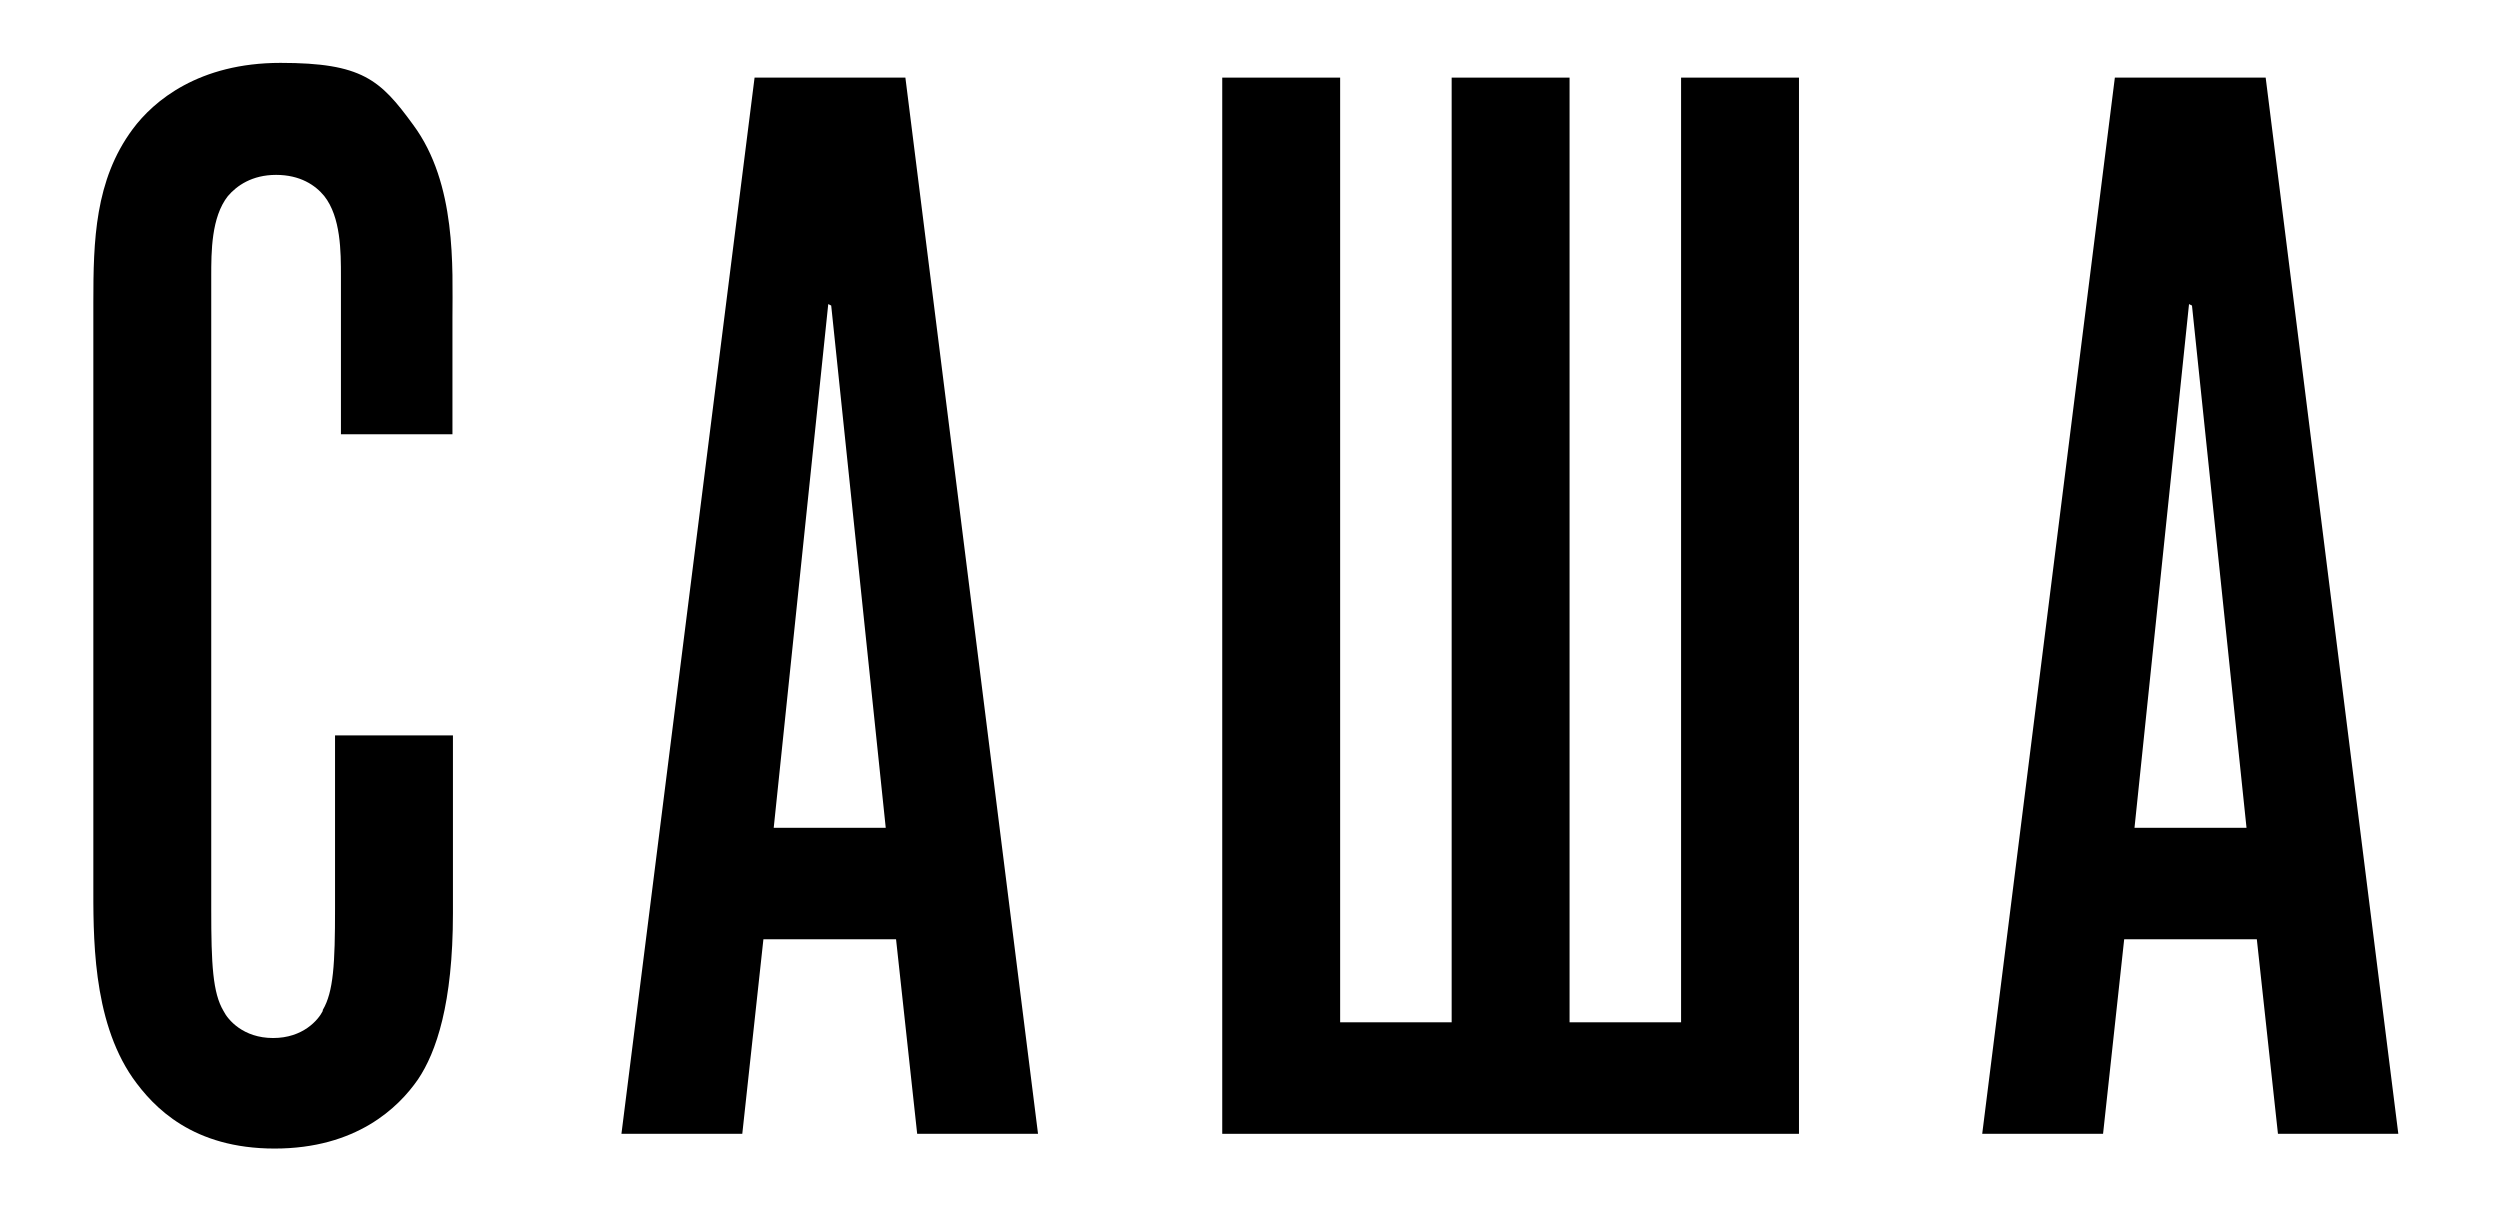
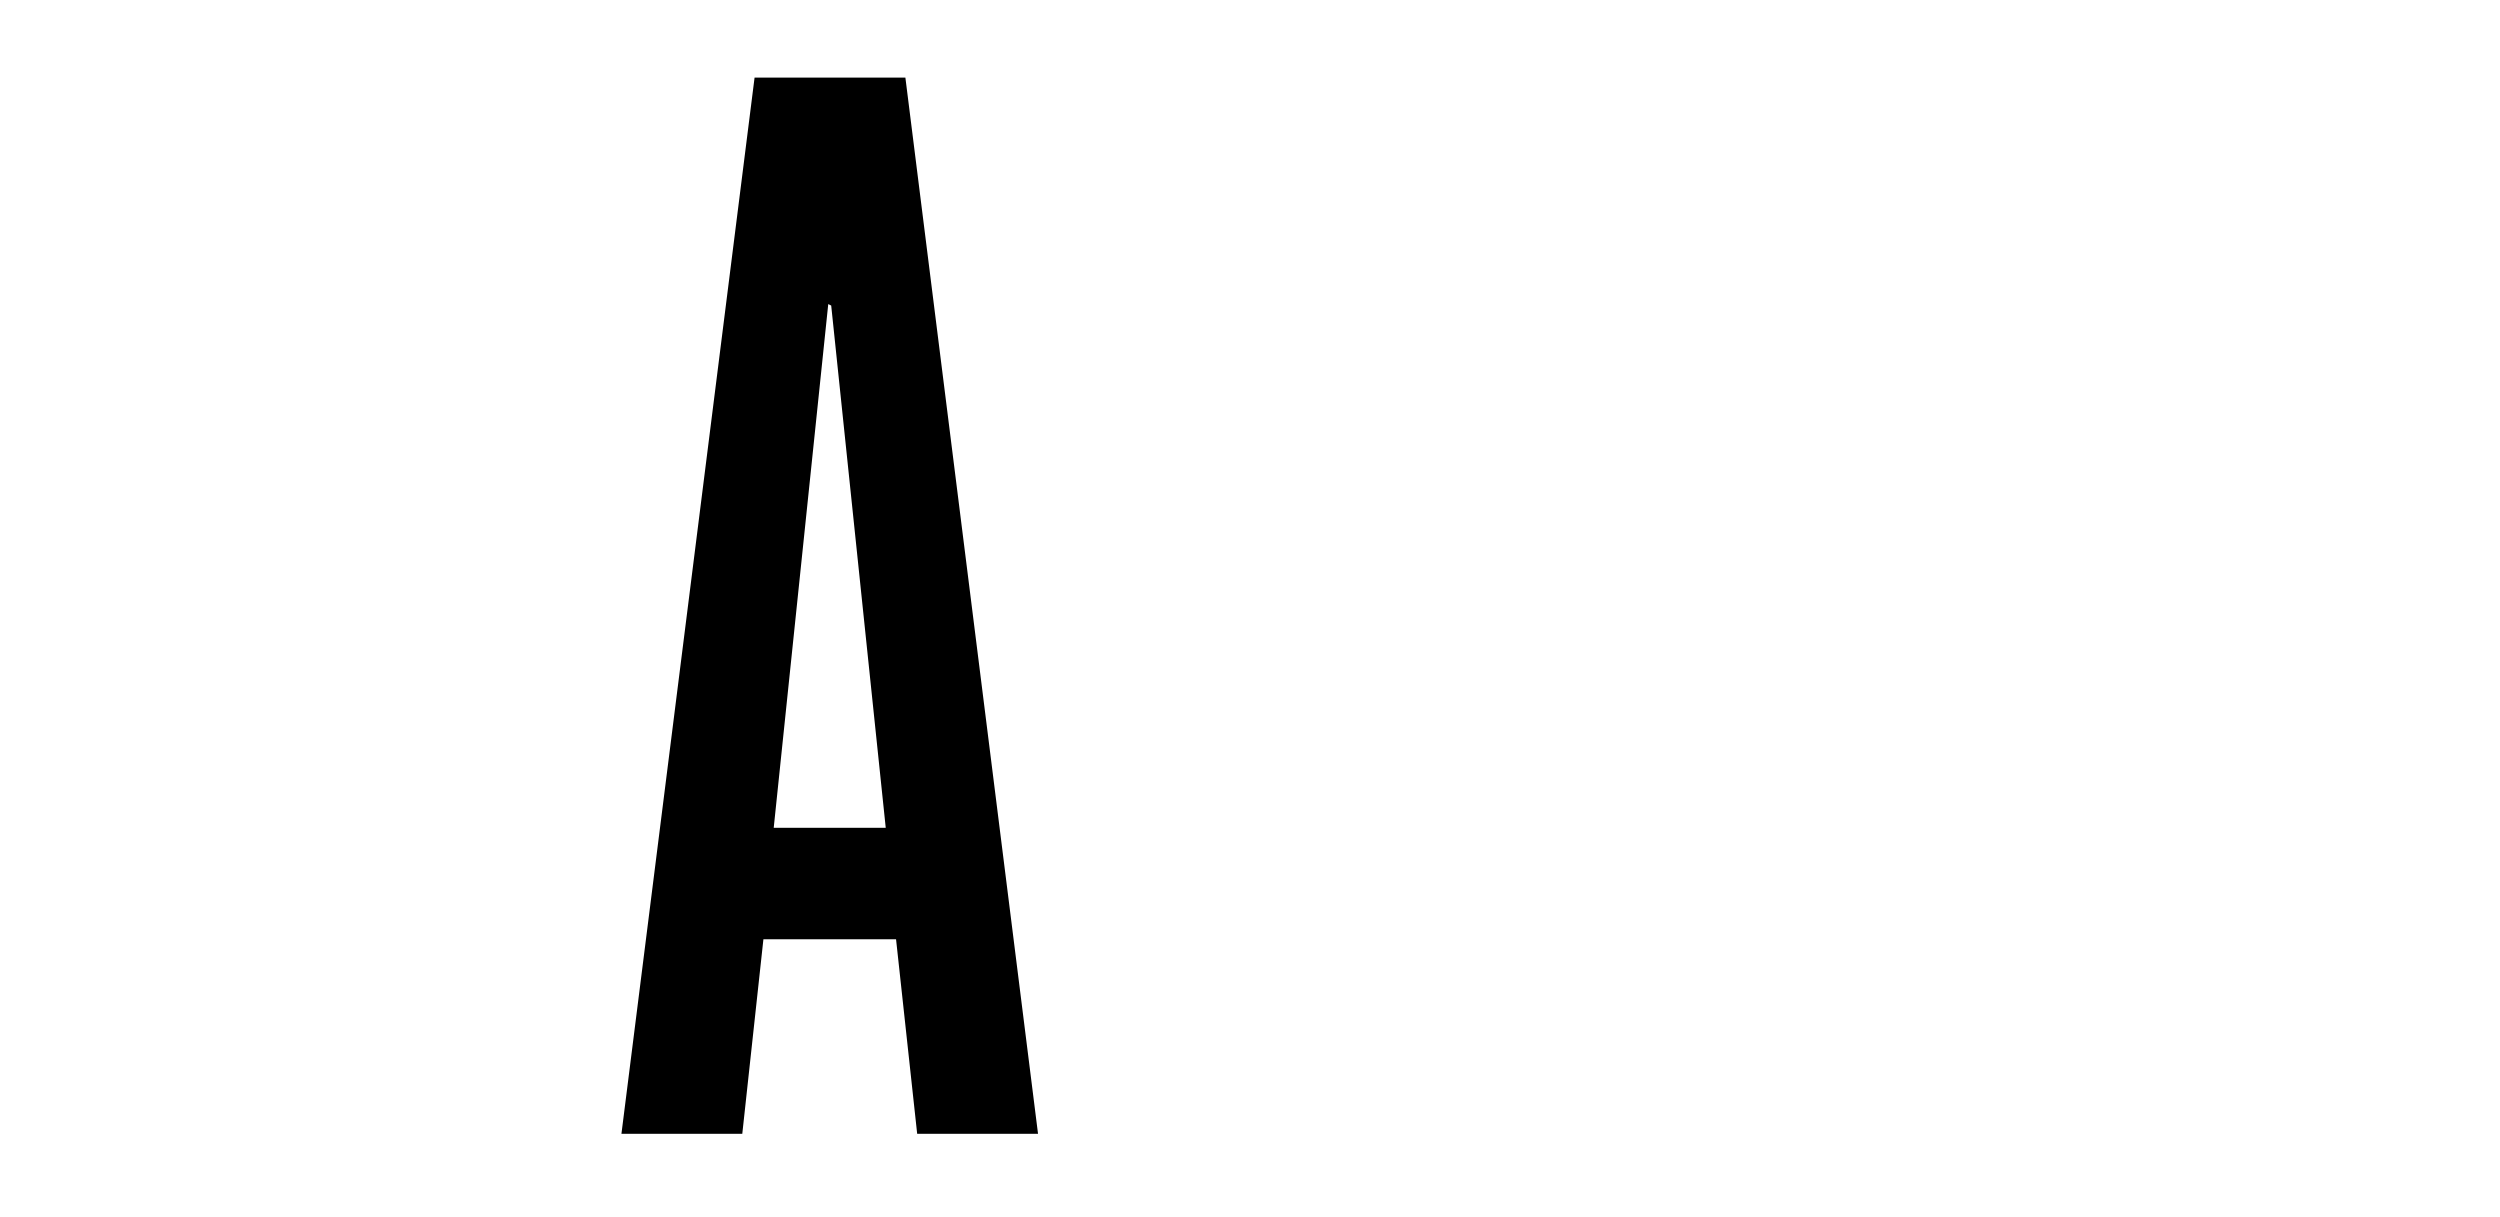
<svg xmlns="http://www.w3.org/2000/svg" id="_Слой_1" data-name="Слой_1" version="1.1" viewBox="0 0 508.9 247.7">
-   <path d="M65.7,205.6c2.2-3.7,2.5-9.5,2.5-20.6v-35.3h24v36.2c0,18.4-3.4,28.3-7.1,33.8-4,5.8-12.6,14.1-29.2,14.1s-24.6-8.3-28.9-14.4c-8.3-12-8-29.2-8-39.9V61.6c0-12.6.3-24.9,8-35.3,4.3-5.8,13.5-13.5,30.1-13.5s20.3,3.4,27,12.6c8.9,12,8,29.2,8,39.3v23.7h-22.7v-32.2c0-4.9,0-12-3.4-16.3-1.8-2.2-4.9-4.3-9.8-4.3s-8,2.2-9.8,4.3c-3.4,4.3-3.4,11.4-3.4,16.3v129c0,11.1.3,16.9,2.5,20.6.9,1.8,4,5.5,10.1,5.5s9.2-3.7,10.1-5.5Z" />
  <path d="M186.7,230.8l-4.3-39.6h-27l-4.3,39.6h-24.6L153.6,15.8h30.7l27,215h-24.6ZM180.3,168.5l-11.1-106.3-.6-.3-11.1,106.6h22.7Z" />
-   <path d="M248.8,230.8V15.8h24v192.3h22.7V15.8h24v192.3h22.7V15.8h24v215h-117.3Z" />
-   <path d="M463.7,230.8l-4.3-39.6h-27l-4.3,39.6h-24.6l27-215h30.7l27,215h-24.6ZM457.3,168.5l-11.1-106.3-.6-.3-11.1,106.6h22.7Z" />
</svg>